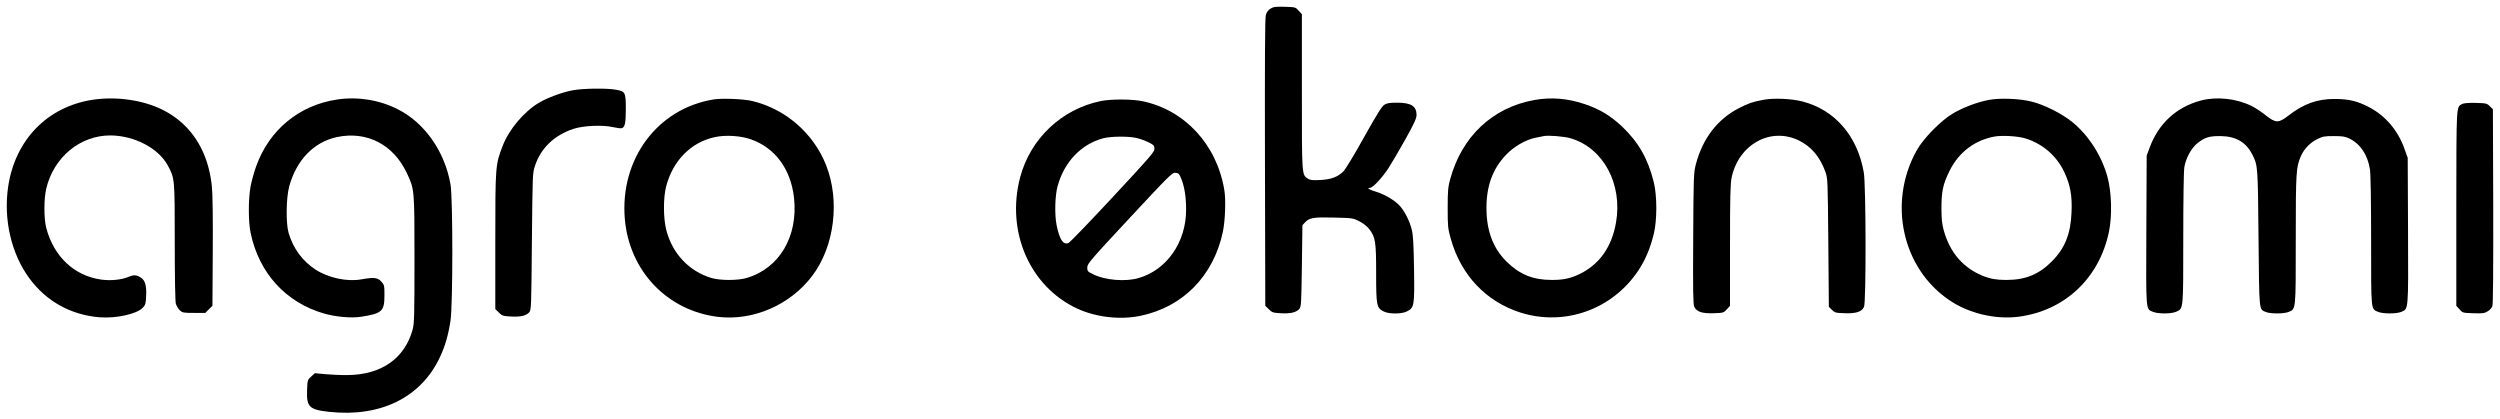
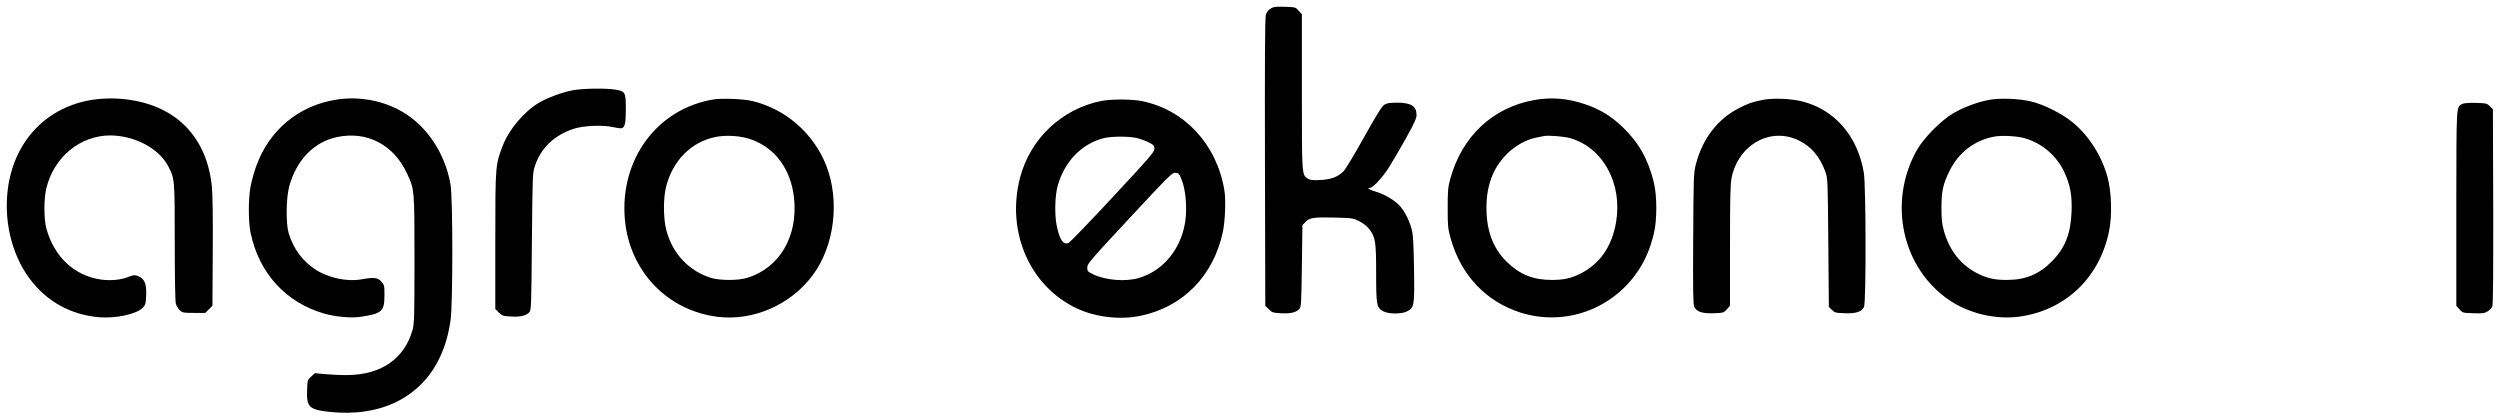
<svg xmlns="http://www.w3.org/2000/svg" version="1.0" width="2289pt" height="384pt" viewBox="0 0 2289 384" preserveAspectRatio="xMidYMid meet">
  <g transform="translate(0,384) scale(0.1,-0.1)" fill="#000000" stroke="none">
    <path d="M11633 3761 c-21 -13 -36 -33 -43 -58 -8 -27 -10 -417 -8 -1350 l3 -1313 32 -31 c29 -30 38 -33 111 -37 88 -5 139 7 168 39 18 20 19 48 24 394 l5 373 24 26 c40 43 78 49 267 44 168 -4 174 -5 230 -34 36 -18 71 -46 91 -72 57 -75 63 -115 63 -406 0 -294 4 -316 70 -348 47 -24 163 -24 210 0 69 34 72 49 67 387 -4 232 -8 314 -21 363 -18 72 -56 151 -98 204 -42 54 -140 115 -224 141 -68 20 -95 37 -60 37 25 0 113 94 169 181 30 46 100 166 156 266 79 142 101 190 101 220 0 81 -50 113 -177 113 -68 0 -95 -4 -118 -19 -22 -13 -69 -88 -185 -296 -85 -153 -170 -294 -189 -313 -52 -52 -112 -75 -213 -80 -71 -4 -93 -1 -114 13 -55 36 -54 25 -54 795 l0 710 -29 32 c-29 33 -31 33 -128 36 -84 2 -103 0 -130 -17z" />
    <path d="M5247 3014 c-95 -17 -236 -69 -313 -115 -138 -83 -274 -244 -332 -396 -66 -171 -67 -182 -67 -870 l0 -623 32 -31 c29 -30 38 -33 111 -37 88 -5 139 7 168 39 18 20 19 54 24 648 6 613 6 627 28 692 54 163 175 280 352 339 90 30 269 38 362 16 37 -8 75 -13 83 -9 27 10 35 49 35 176 0 152 -5 161 -93 176 -86 15 -295 12 -390 -5z" />
    <path d="M845 2926 c-412 -64 -706 -367 -770 -793 -45 -301 28 -618 196 -844 155 -209 377 -332 639 -354 152 -12 341 29 397 87 24 25 28 38 31 105 5 98 -9 148 -51 173 -38 24 -63 25 -110 5 -65 -27 -162 -37 -250 -25 -246 34 -433 209 -503 471 -23 85 -23 269 0 364 69 287 311 486 588 485 221 -2 441 -118 526 -278 62 -118 62 -114 62 -696 0 -321 4 -545 10 -567 6 -19 22 -46 36 -60 24 -22 33 -24 130 -24 l104 0 32 33 33 32 3 493 c2 308 -1 532 -8 599 -45 442 -314 728 -748 793 -115 18 -237 18 -347 1z" />
    <path d="M3088 2929 c-348 -51 -624 -278 -743 -613 -19 -53 -42 -136 -51 -184 -21 -118 -21 -325 1 -426 77 -367 322 -636 673 -737 104 -30 248 -43 333 -30 197 30 219 50 219 198 0 88 -1 94 -29 125 -33 37 -67 41 -184 20 -128 -23 -300 13 -417 89 -119 77 -203 190 -247 334 -26 88 -24 320 5 428 66 242 226 407 437 452 274 58 519 -69 641 -332 69 -147 69 -144 69 -788 0 -520 -2 -586 -17 -643 -73 -264 -285 -413 -593 -416 -60 -1 -153 3 -206 8 l-96 9 -34 -31 c-33 -30 -34 -32 -37 -119 -7 -159 18 -184 203 -204 472 -51 842 133 1014 503 47 100 76 201 96 333 22 144 22 1123 0 1246 -52 301 -236 564 -482 688 -168 86 -367 118 -555 90z" />
    <path d="M6537 2930 c-517 -82 -863 -547 -816 -1096 41 -474 387 -838 851 -895 323 -39 662 108 864 374 204 269 257 687 128 1014 -115 292 -371 515 -676 588 -78 19 -273 27 -351 15z m336 -365 c223 -77 368 -273 397 -536 39 -354 -134 -647 -436 -735 -80 -23 -238 -23 -318 0 -206 61 -361 224 -416 442 -27 106 -28 291 -1 396 61 237 229 408 449 453 96 21 233 12 325 -20z" />
    <path d="M14047 2924 c-382 -69 -662 -333 -769 -724 -20 -74 -23 -108 -23 -265 0 -166 2 -188 28 -280 93 -334 324 -578 642 -678 404 -126 840 31 1076 387 65 98 108 201 141 334 31 124 31 350 0 474 -53 214 -140 367 -290 509 -104 98 -204 159 -340 205 -159 54 -310 66 -465 38z m333 -350 c300 -88 478 -418 416 -773 -39 -222 -151 -381 -331 -469 -83 -41 -155 -56 -260 -55 -169 0 -293 51 -411 168 -124 122 -184 283 -184 492 0 201 57 357 178 484 71 76 181 140 272 158 30 6 64 13 75 15 37 9 190 -3 245 -20z" />
    <path d="M16144 2926 c-98 -19 -137 -32 -224 -77 -195 -101 -330 -276 -392 -511 -21 -80 -22 -102 -25 -683 -3 -472 -1 -605 10 -625 23 -45 71 -61 175 -58 92 3 94 4 123 36 l29 32 0 553 c0 448 3 565 15 622 64 302 355 464 613 340 114 -55 194 -148 244 -285 23 -64 23 -70 28 -652 l5 -588 28 -27 c25 -26 34 -28 120 -31 103 -3 152 13 174 58 20 39 18 1118 -2 1231 -58 334 -264 573 -562 650 -101 26 -265 33 -359 15z" />
    <path d="M18209 2925 c-105 -20 -230 -67 -325 -122 -109 -63 -272 -228 -333 -337 -268 -476 -137 -1082 298 -1375 178 -121 420 -178 633 -151 423 55 740 353 828 780 30 146 24 360 -14 500 -53 193 -170 377 -318 499 -92 77 -263 164 -378 191 -112 28 -290 34 -391 15z m331 -351 c158 -47 287 -157 358 -304 57 -119 76 -221 69 -374 -8 -199 -61 -330 -182 -451 -115 -116 -240 -168 -410 -168 -105 -1 -177 14 -260 55 -159 78 -264 209 -317 395 -17 62 -22 105 -22 208 0 152 14 220 74 340 83 170 231 282 413 315 70 12 209 4 277 -16z" />
-     <path d="M20153 2920 c-224 -59 -389 -209 -471 -432 l-27 -73 -3 -684 c-3 -759 -7 -718 63 -747 47 -19 168 -18 211 2 66 31 64 10 64 672 0 359 4 621 10 653 16 87 65 174 121 219 66 52 108 65 209 64 140 -1 234 -55 291 -167 52 -101 52 -100 58 -768 7 -687 3 -648 68 -676 42 -17 165 -17 208 1 67 28 65 10 65 663 0 622 3 664 48 766 28 64 85 122 150 154 50 24 68 28 152 27 79 0 103 -4 142 -23 99 -48 167 -150 187 -281 7 -39 11 -297 11 -655 0 -655 -3 -622 66 -651 43 -18 165 -18 209 0 68 29 66 1 63 744 l-3 667 -31 86 c-59 166 -174 300 -323 378 -107 56 -185 74 -311 75 -162 1 -287 -44 -424 -150 -94 -73 -118 -73 -212 1 -38 31 -96 69 -129 85 -138 68 -318 88 -462 50z" />
    <path d="M10080 2915 c-359 -73 -646 -344 -740 -700 -130 -497 89 -999 524 -1201 172 -79 392 -104 576 -66 390 80 670 365 756 767 22 103 29 296 14 385 -69 417 -363 734 -752 814 -93 19 -285 20 -378 1z m333 -340 c32 -8 80 -26 107 -40 44 -23 50 -29 50 -58 0 -28 -43 -78 -382 -442 -209 -225 -392 -414 -405 -420 -49 -19 -82 31 -109 165 -19 97 -15 269 10 358 61 220 215 382 417 436 72 19 240 20 312 1z m404 -375 c29 -74 43 -164 43 -281 0 -296 -176 -550 -435 -625 -122 -35 -304 -20 -415 34 -52 25 -55 29 -55 63 0 34 26 64 388 453 368 395 390 417 420 414 29 -3 34 -9 54 -58z" />
    <path d="M22541 2887 c-52 -30 -50 3 -51 -954 l0 -893 29 -32 c29 -33 31 -33 128 -36 85 -3 102 0 131 18 18 11 37 32 42 46 7 17 9 345 8 915 l-3 889 -28 27 c-26 27 -33 28 -130 31 -72 1 -109 -2 -126 -11z" />
  </g>
</svg>